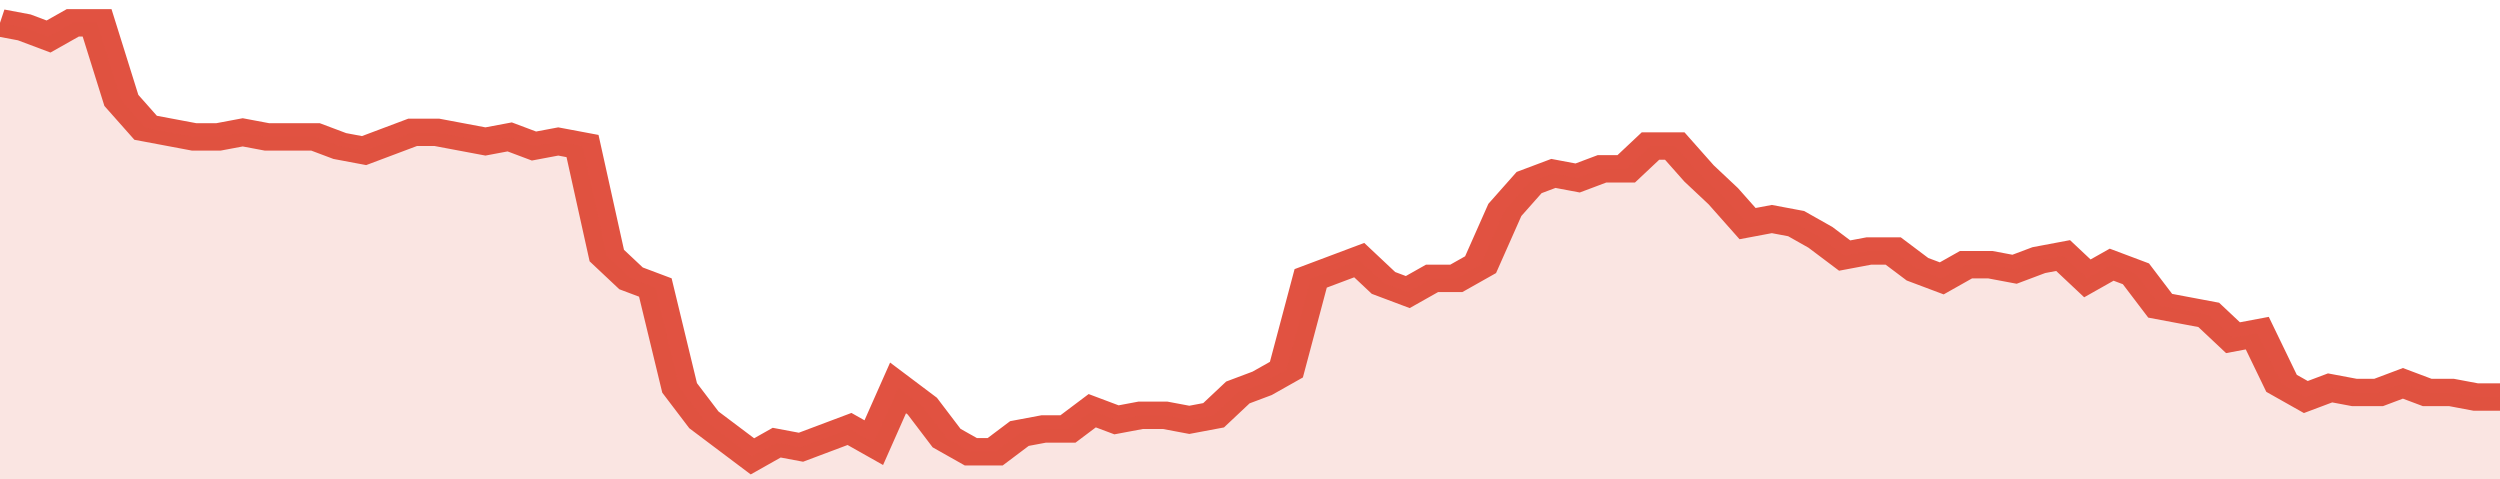
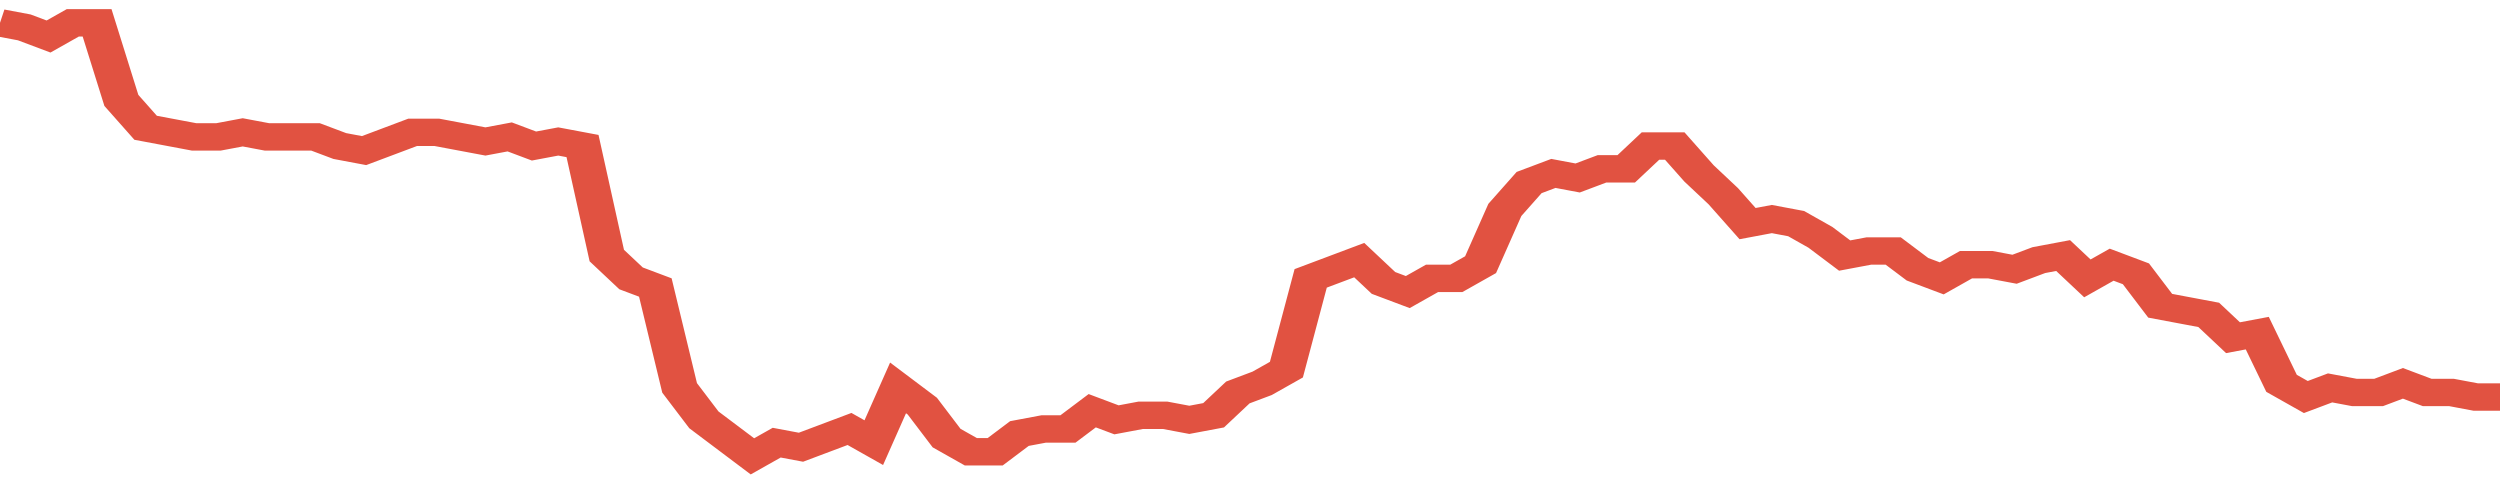
<svg xmlns="http://www.w3.org/2000/svg" viewBox="0 0 412 105" width="120" height="23" preserveAspectRatio="none">
  <polyline fill="none" stroke="#E15241" stroke-width="6" points="0, 5 4, 6 8, 8 12, 5 16, 5 20, 22 24, 28 28, 29 32, 30 36, 30 40, 29 44, 30 48, 30 52, 30 56, 32 60, 33 64, 31 68, 29 72, 29 76, 30 80, 31 84, 30 88, 32 92, 31 96, 32 100, 56 104, 61 108, 63 112, 85 116, 92 120, 96 124, 100 128, 97 132, 98 136, 96 140, 94 144, 97 148, 85 152, 89 156, 96 160, 99 164, 99 168, 95 172, 94 176, 94 180, 90 184, 92 188, 91 192, 91 196, 92 200, 91 204, 86 208, 84 212, 81 216, 61 220, 59 224, 57 228, 62 232, 64 236, 61 240, 61 244, 58 248, 46 252, 40 256, 38 260, 39 264, 37 268, 37 272, 32 276, 32 280, 38 284, 43 288, 49 292, 48 296, 49 300, 52 304, 56 308, 55 312, 55 316, 59 320, 61 324, 58 328, 58 332, 59 336, 57 340, 56 344, 61 348, 58 352, 60 356, 67 360, 68 364, 69 368, 74 372, 73 376, 84 380, 87 384, 85 388, 86 392, 86 396, 84 400, 86 404, 86 408, 87 412, 87 412, 87 "> </polyline>
-   <polygon fill="#E15241" opacity="0.15" points="0, 105 0, 5 4, 6 8, 8 12, 5 16, 5 20, 22 24, 28 28, 29 32, 30 36, 30 40, 29 44, 30 48, 30 52, 30 56, 32 60, 33 64, 31 68, 29 72, 29 76, 30 80, 31 84, 30 88, 32 92, 31 96, 32 100, 56 104, 61 108, 63 112, 85 116, 92 120, 96 124, 100 128, 97 132, 98 136, 96 140, 94 144, 97 148, 85 152, 89 156, 96 160, 99 164, 99 168, 95 172, 94 176, 94 180, 90 184, 92 188, 91 192, 91 196, 92 200, 91 204, 86 208, 84 212, 81 216, 61 220, 59 224, 57 228, 62 232, 64 236, 61 240, 61 244, 58 248, 46 252, 40 256, 38 260, 39 264, 37 268, 37 272, 32 276, 32 280, 38 284, 43 288, 49 292, 48 296, 49 300, 52 304, 56 308, 55 312, 55 316, 59 320, 61 324, 58 328, 58 332, 59 336, 57 340, 56 344, 61 348, 58 352, 60 356, 67 360, 68 364, 69 368, 74 372, 73 376, 84 380, 87 384, 85 388, 86 392, 86 396, 84 400, 86 404, 86 408, 87 412, 87 412, 105 " />
</svg>